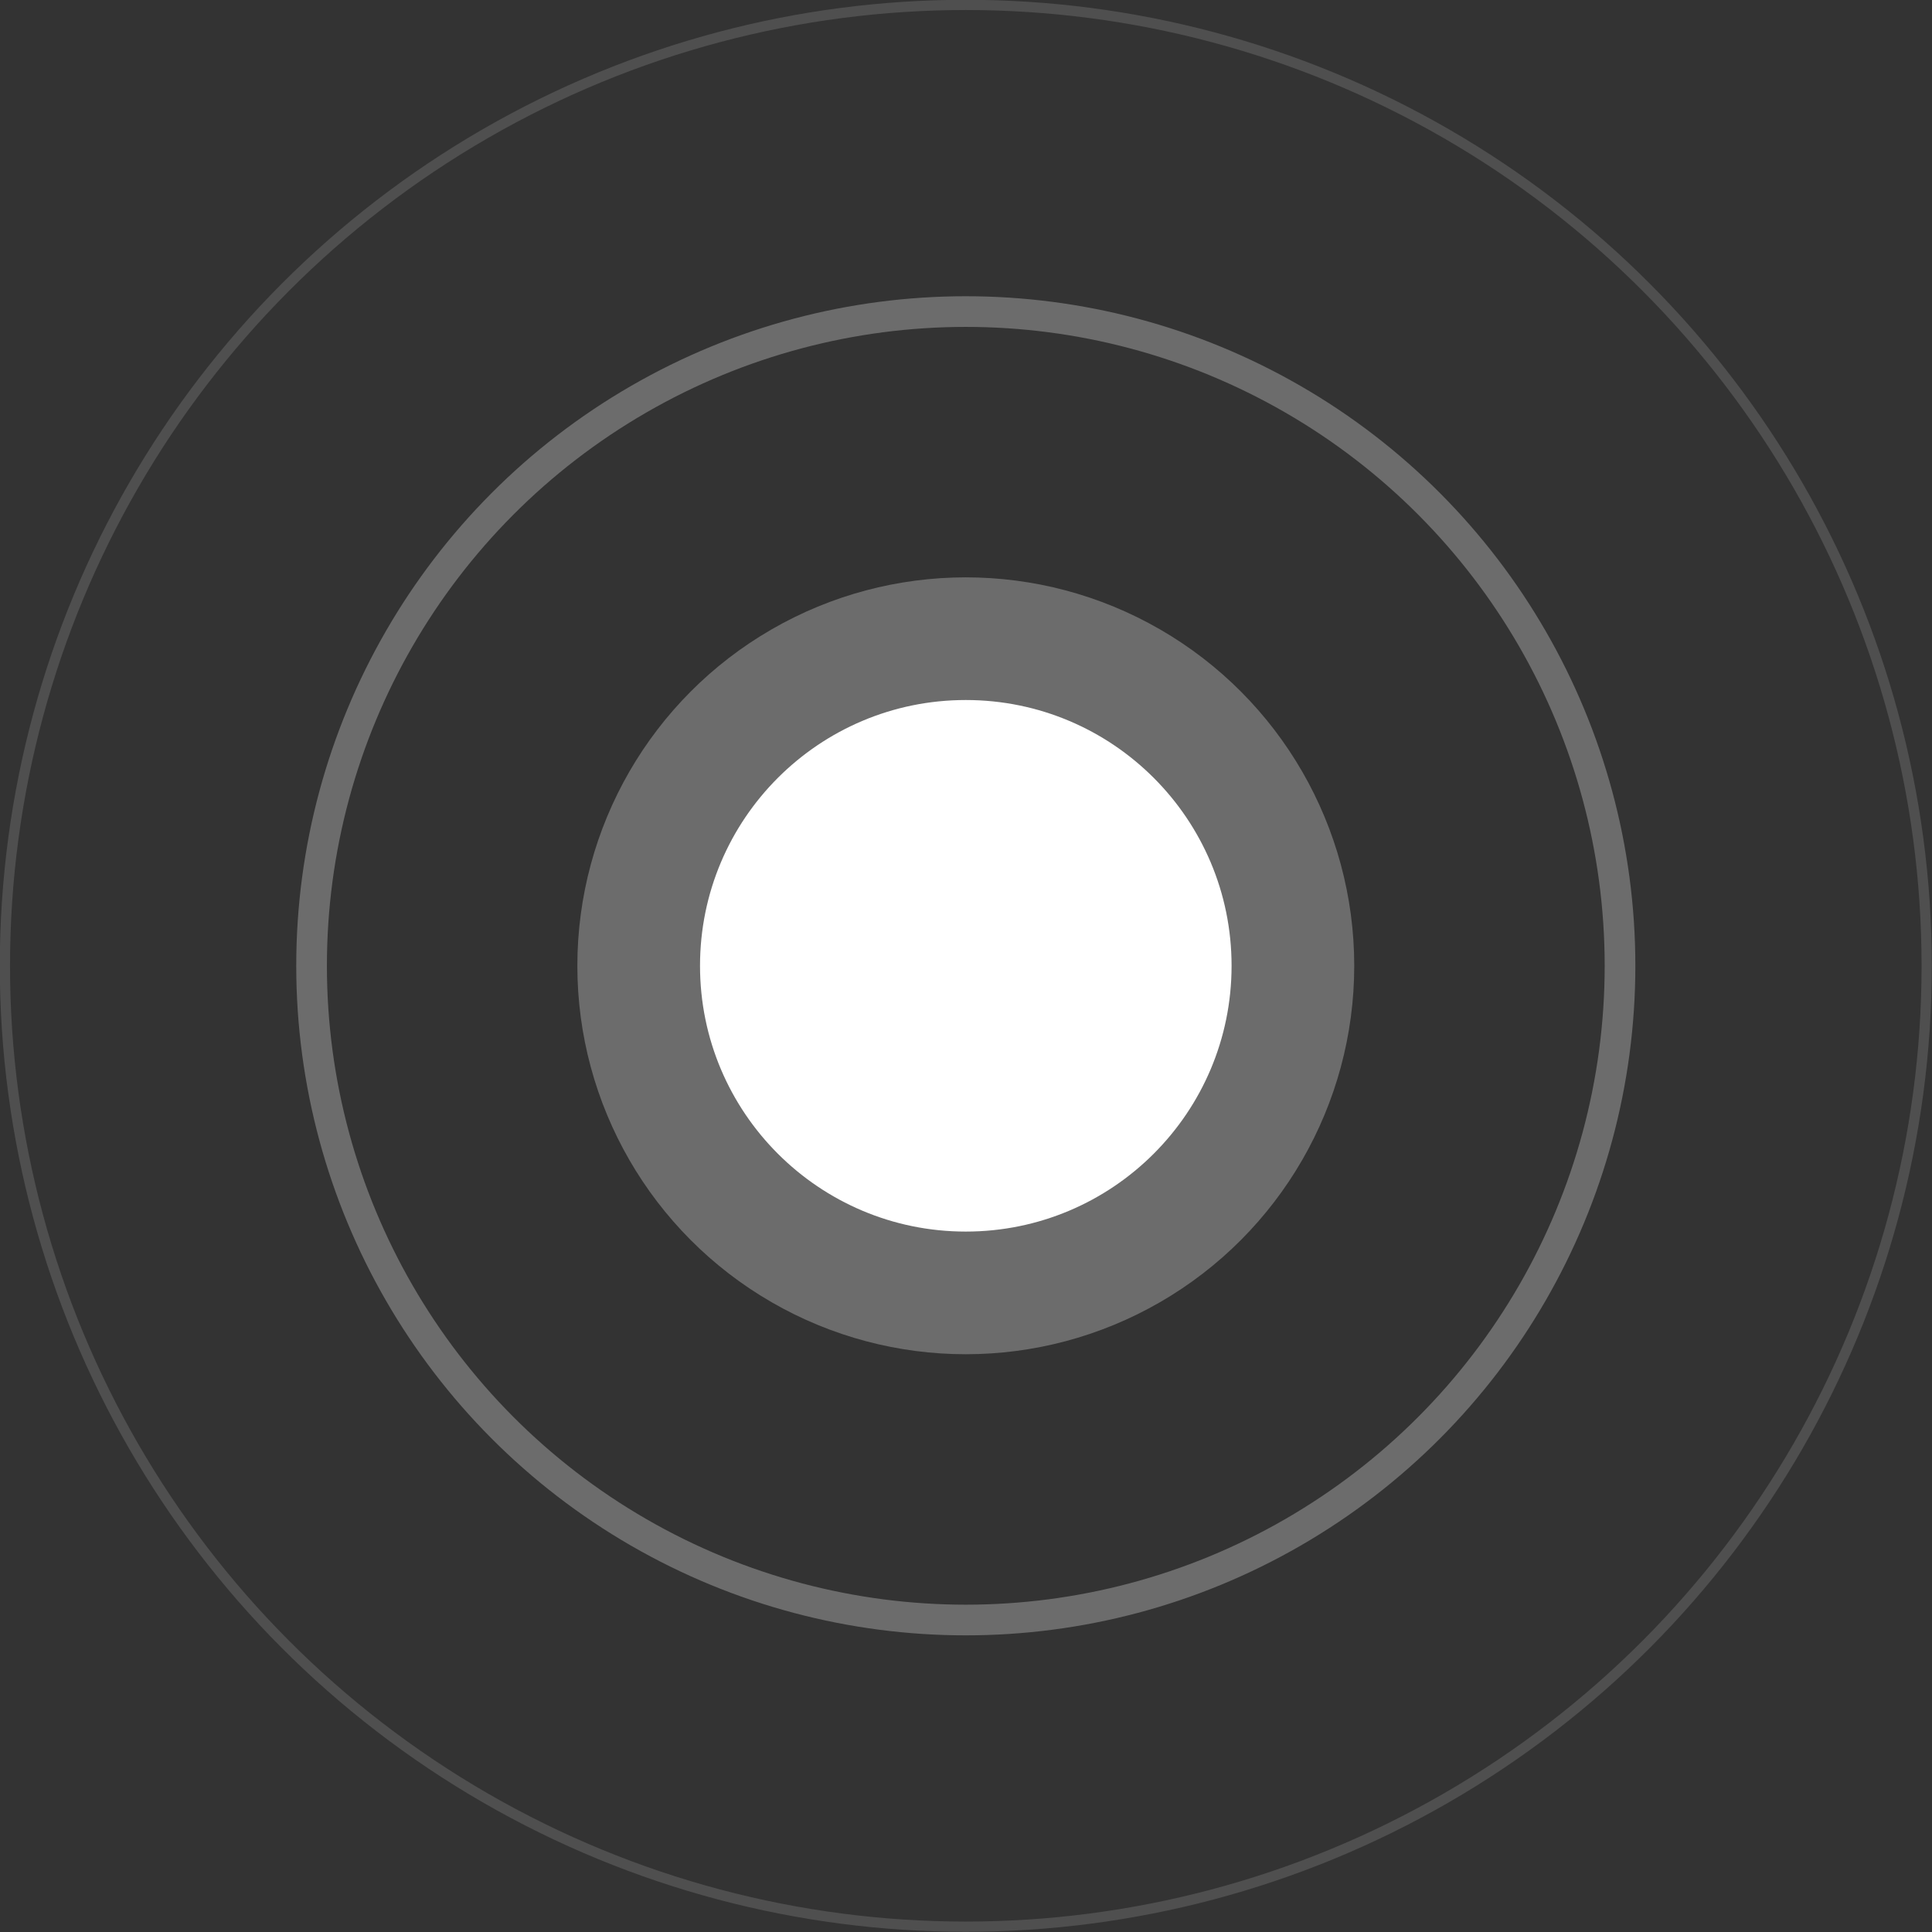
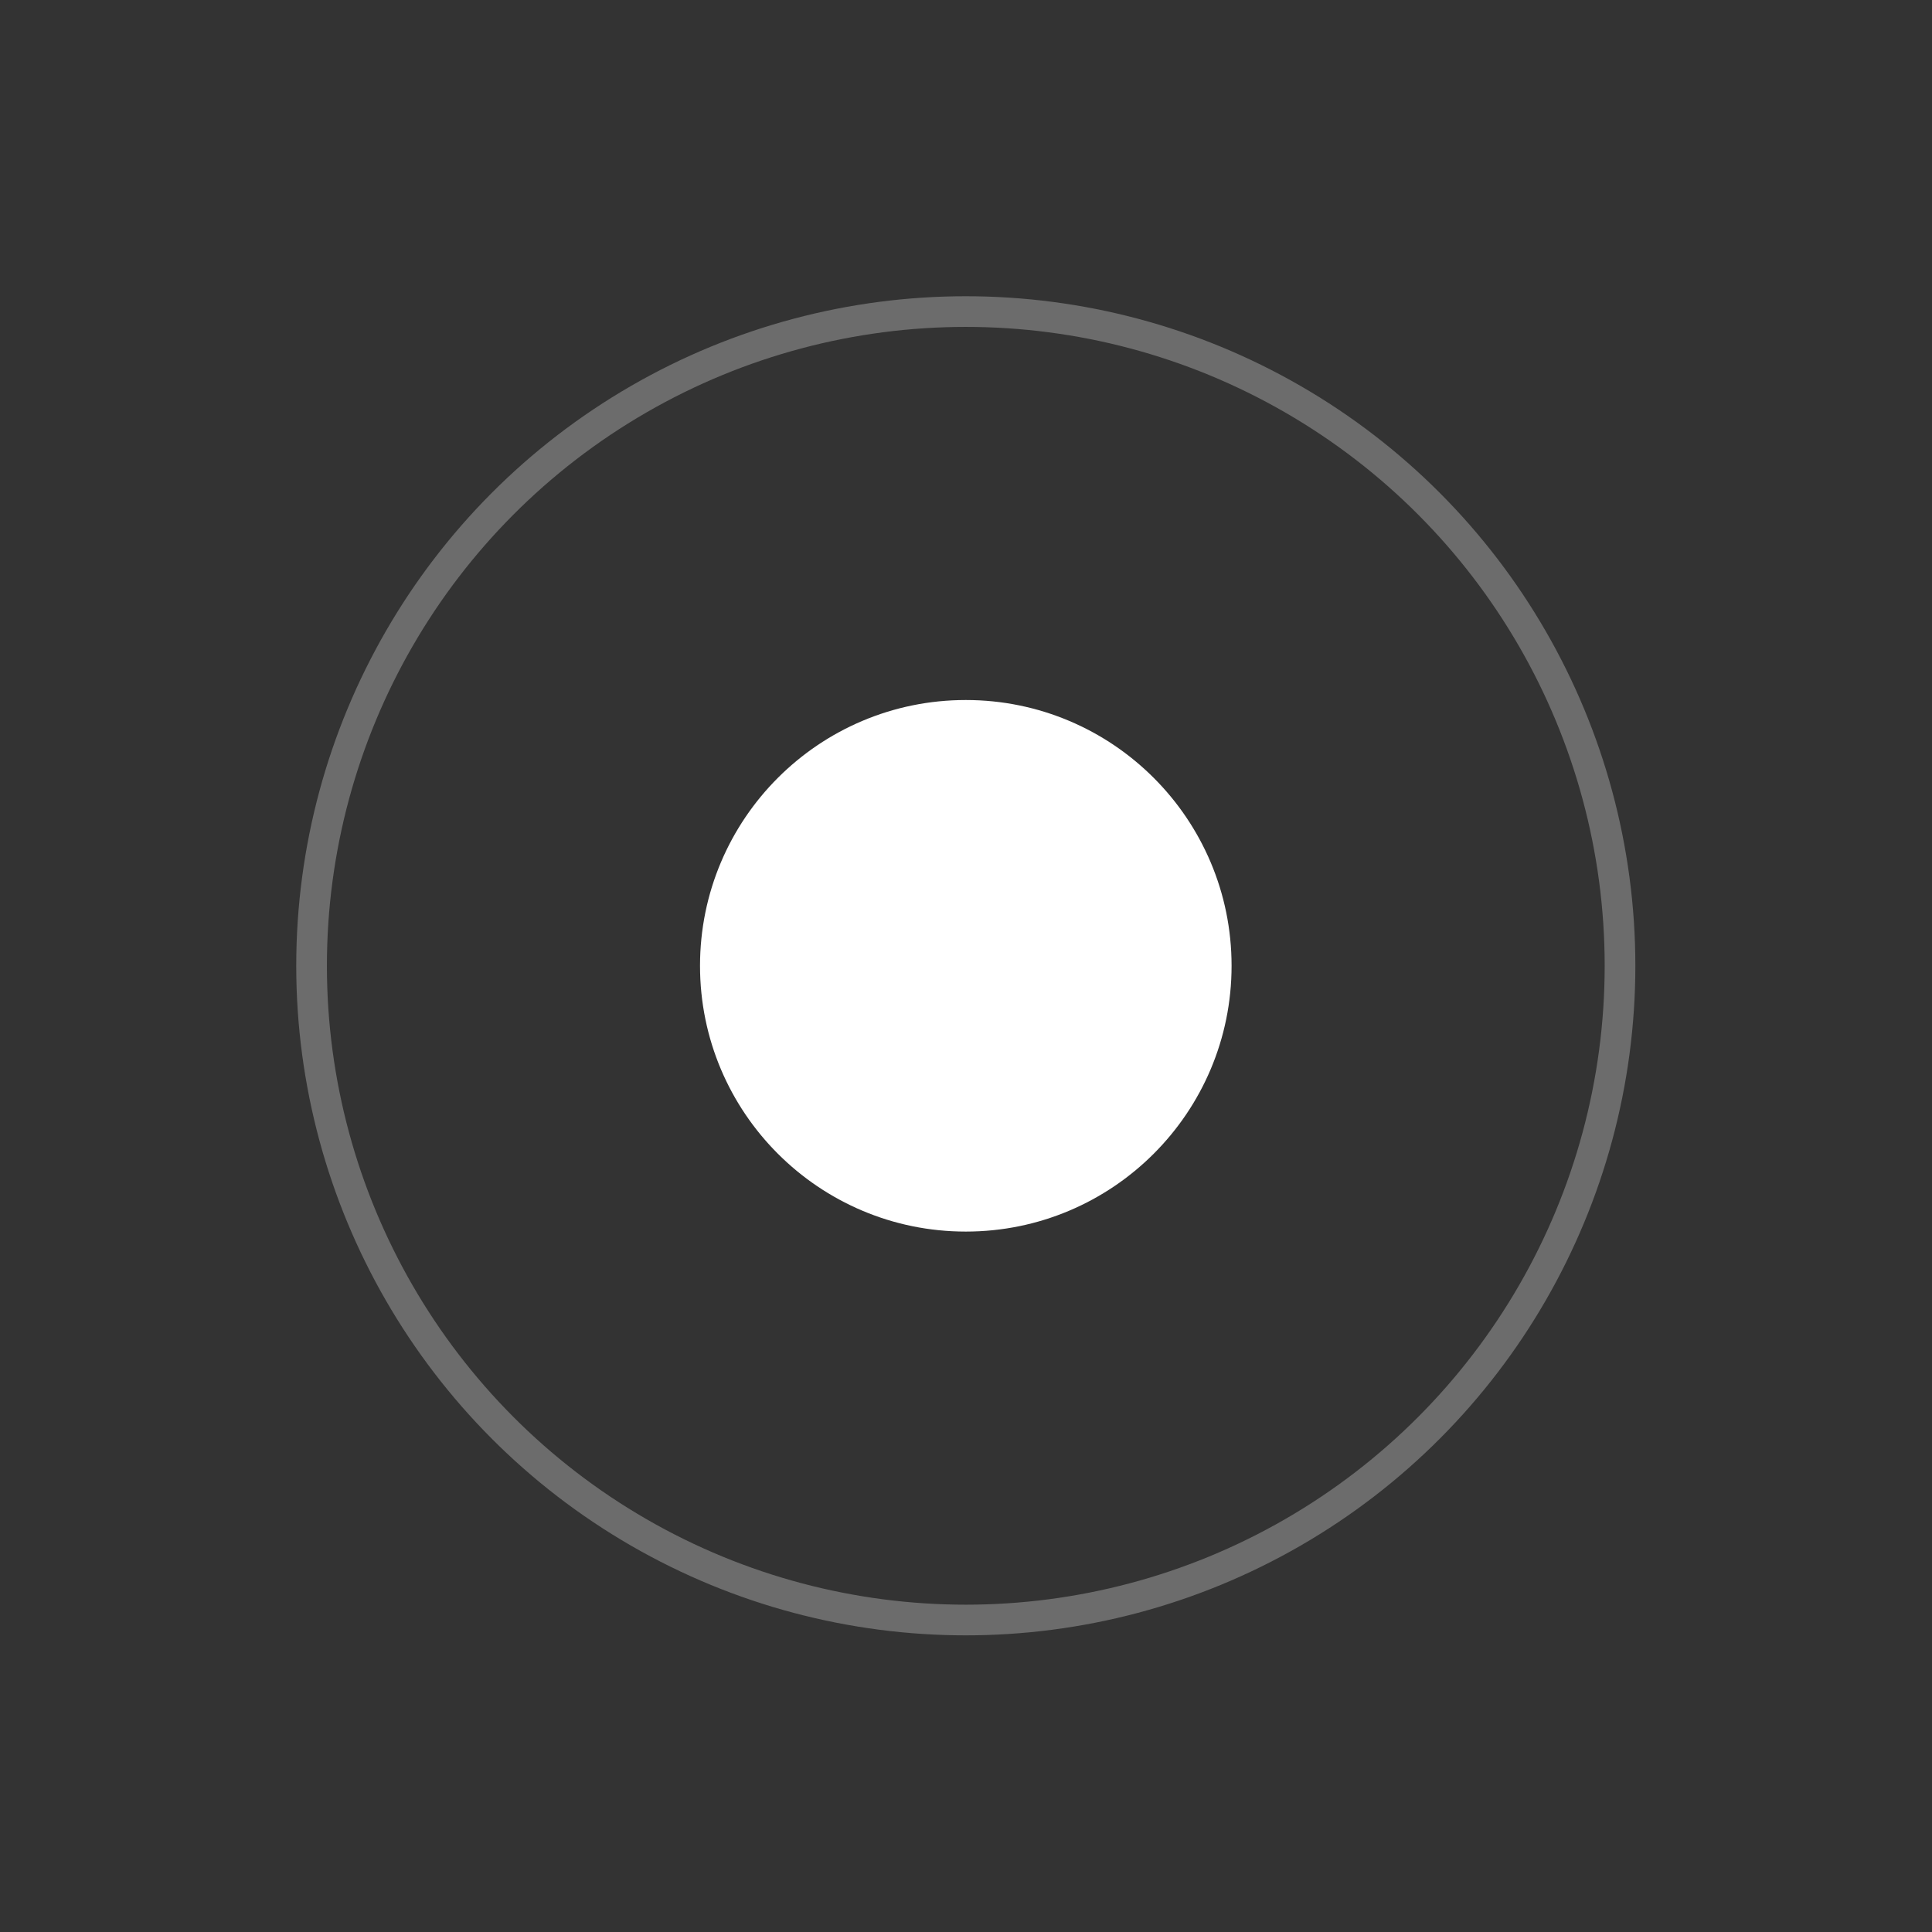
<svg xmlns="http://www.w3.org/2000/svg" id="Capa_2" data-name="Capa 2" viewBox="0 0 47.25 47.25">
  <rect x="0" y="0" width="47.25" height="47.25" fill="#333333" stroke="none" />
  <defs>
    <style>      .cls-1 {        opacity: .14;        stroke-width: .25px;      }      .cls-1, .cls-2 {        fill: none;        stroke: #fff;        stroke-miterlimit: 10;      }      .cls-3, .cls-4 {        fill: #fff;        stroke-width: 0px;      }      .cls-3, .cls-2 {        opacity: .28;      }      .cls-2 {        stroke-width: .75px;      }    </style>
  </defs>
  <g id="Capa_1-2" data-name="Capa 1">
-     <circle class="cls-1" cx="23.62" cy="23.62" r="23.5" />
    <circle class="cls-2" cx="23.62" cy="23.62" r="16" />
-     <circle class="cls-3" cx="23.62" cy="23.62" r="9.5" />
    <circle class="cls-4" cx="23.62" cy="23.62" r="6.5" />
  </g>
</svg>